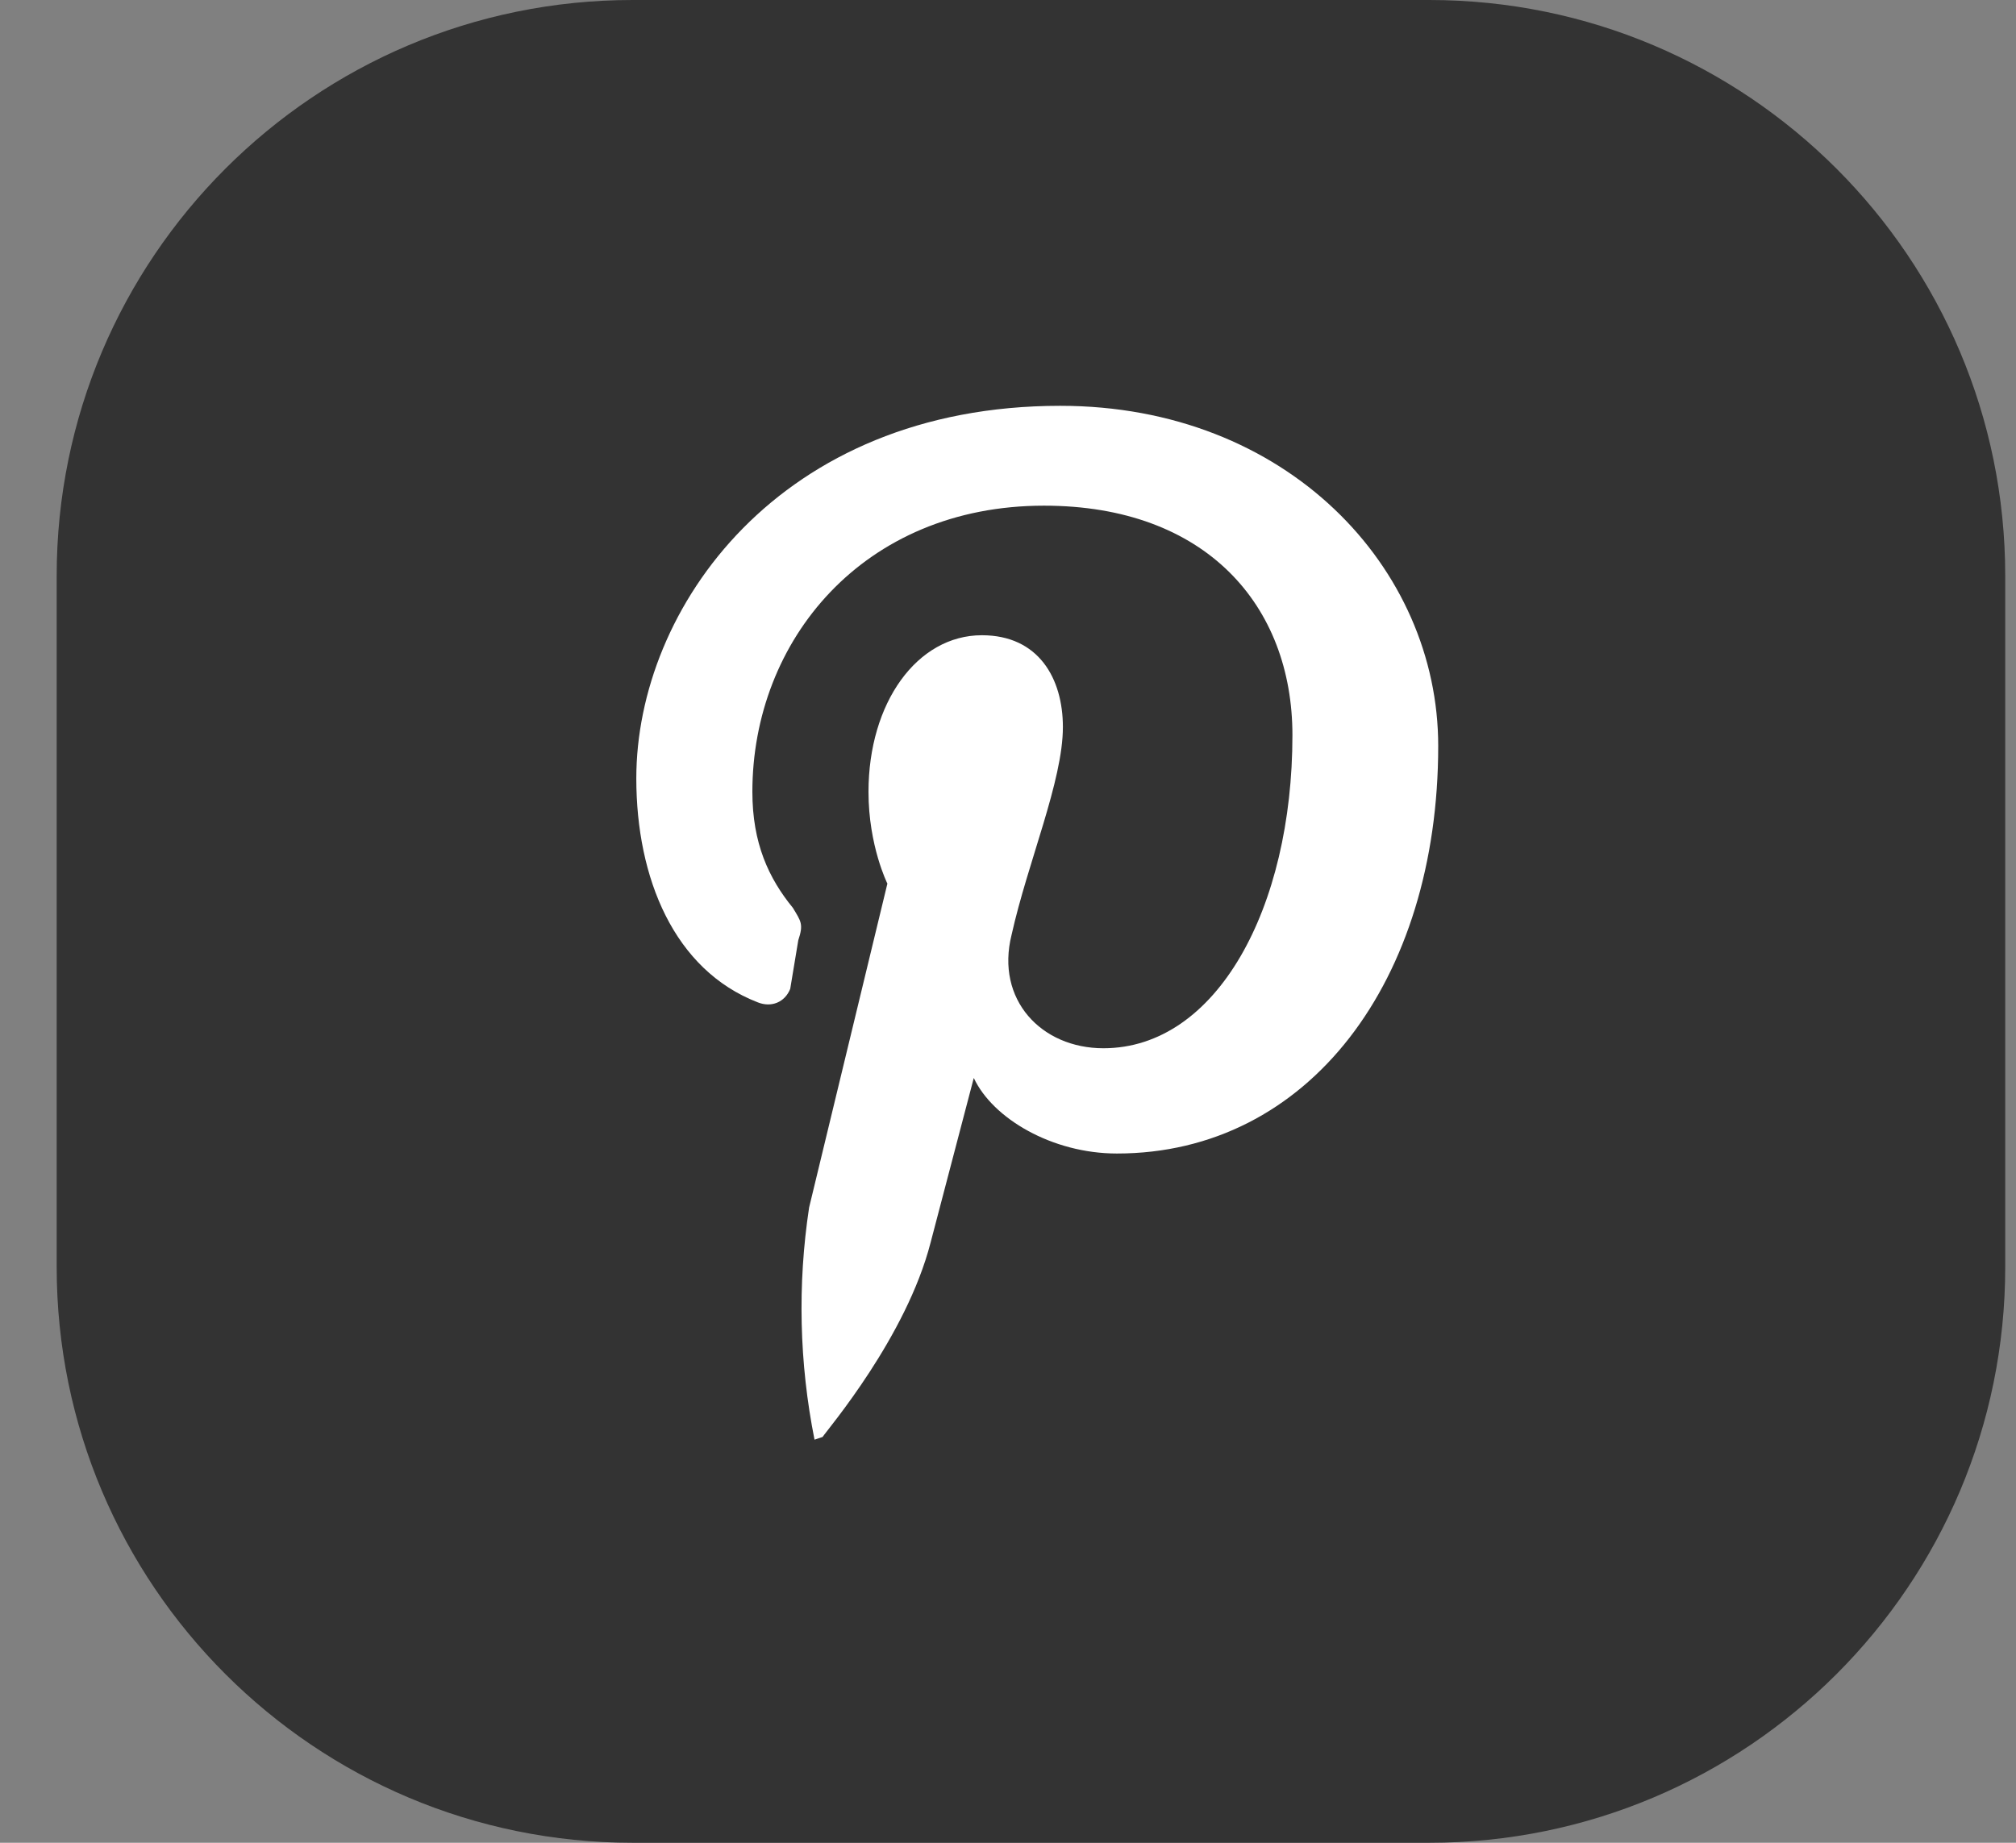
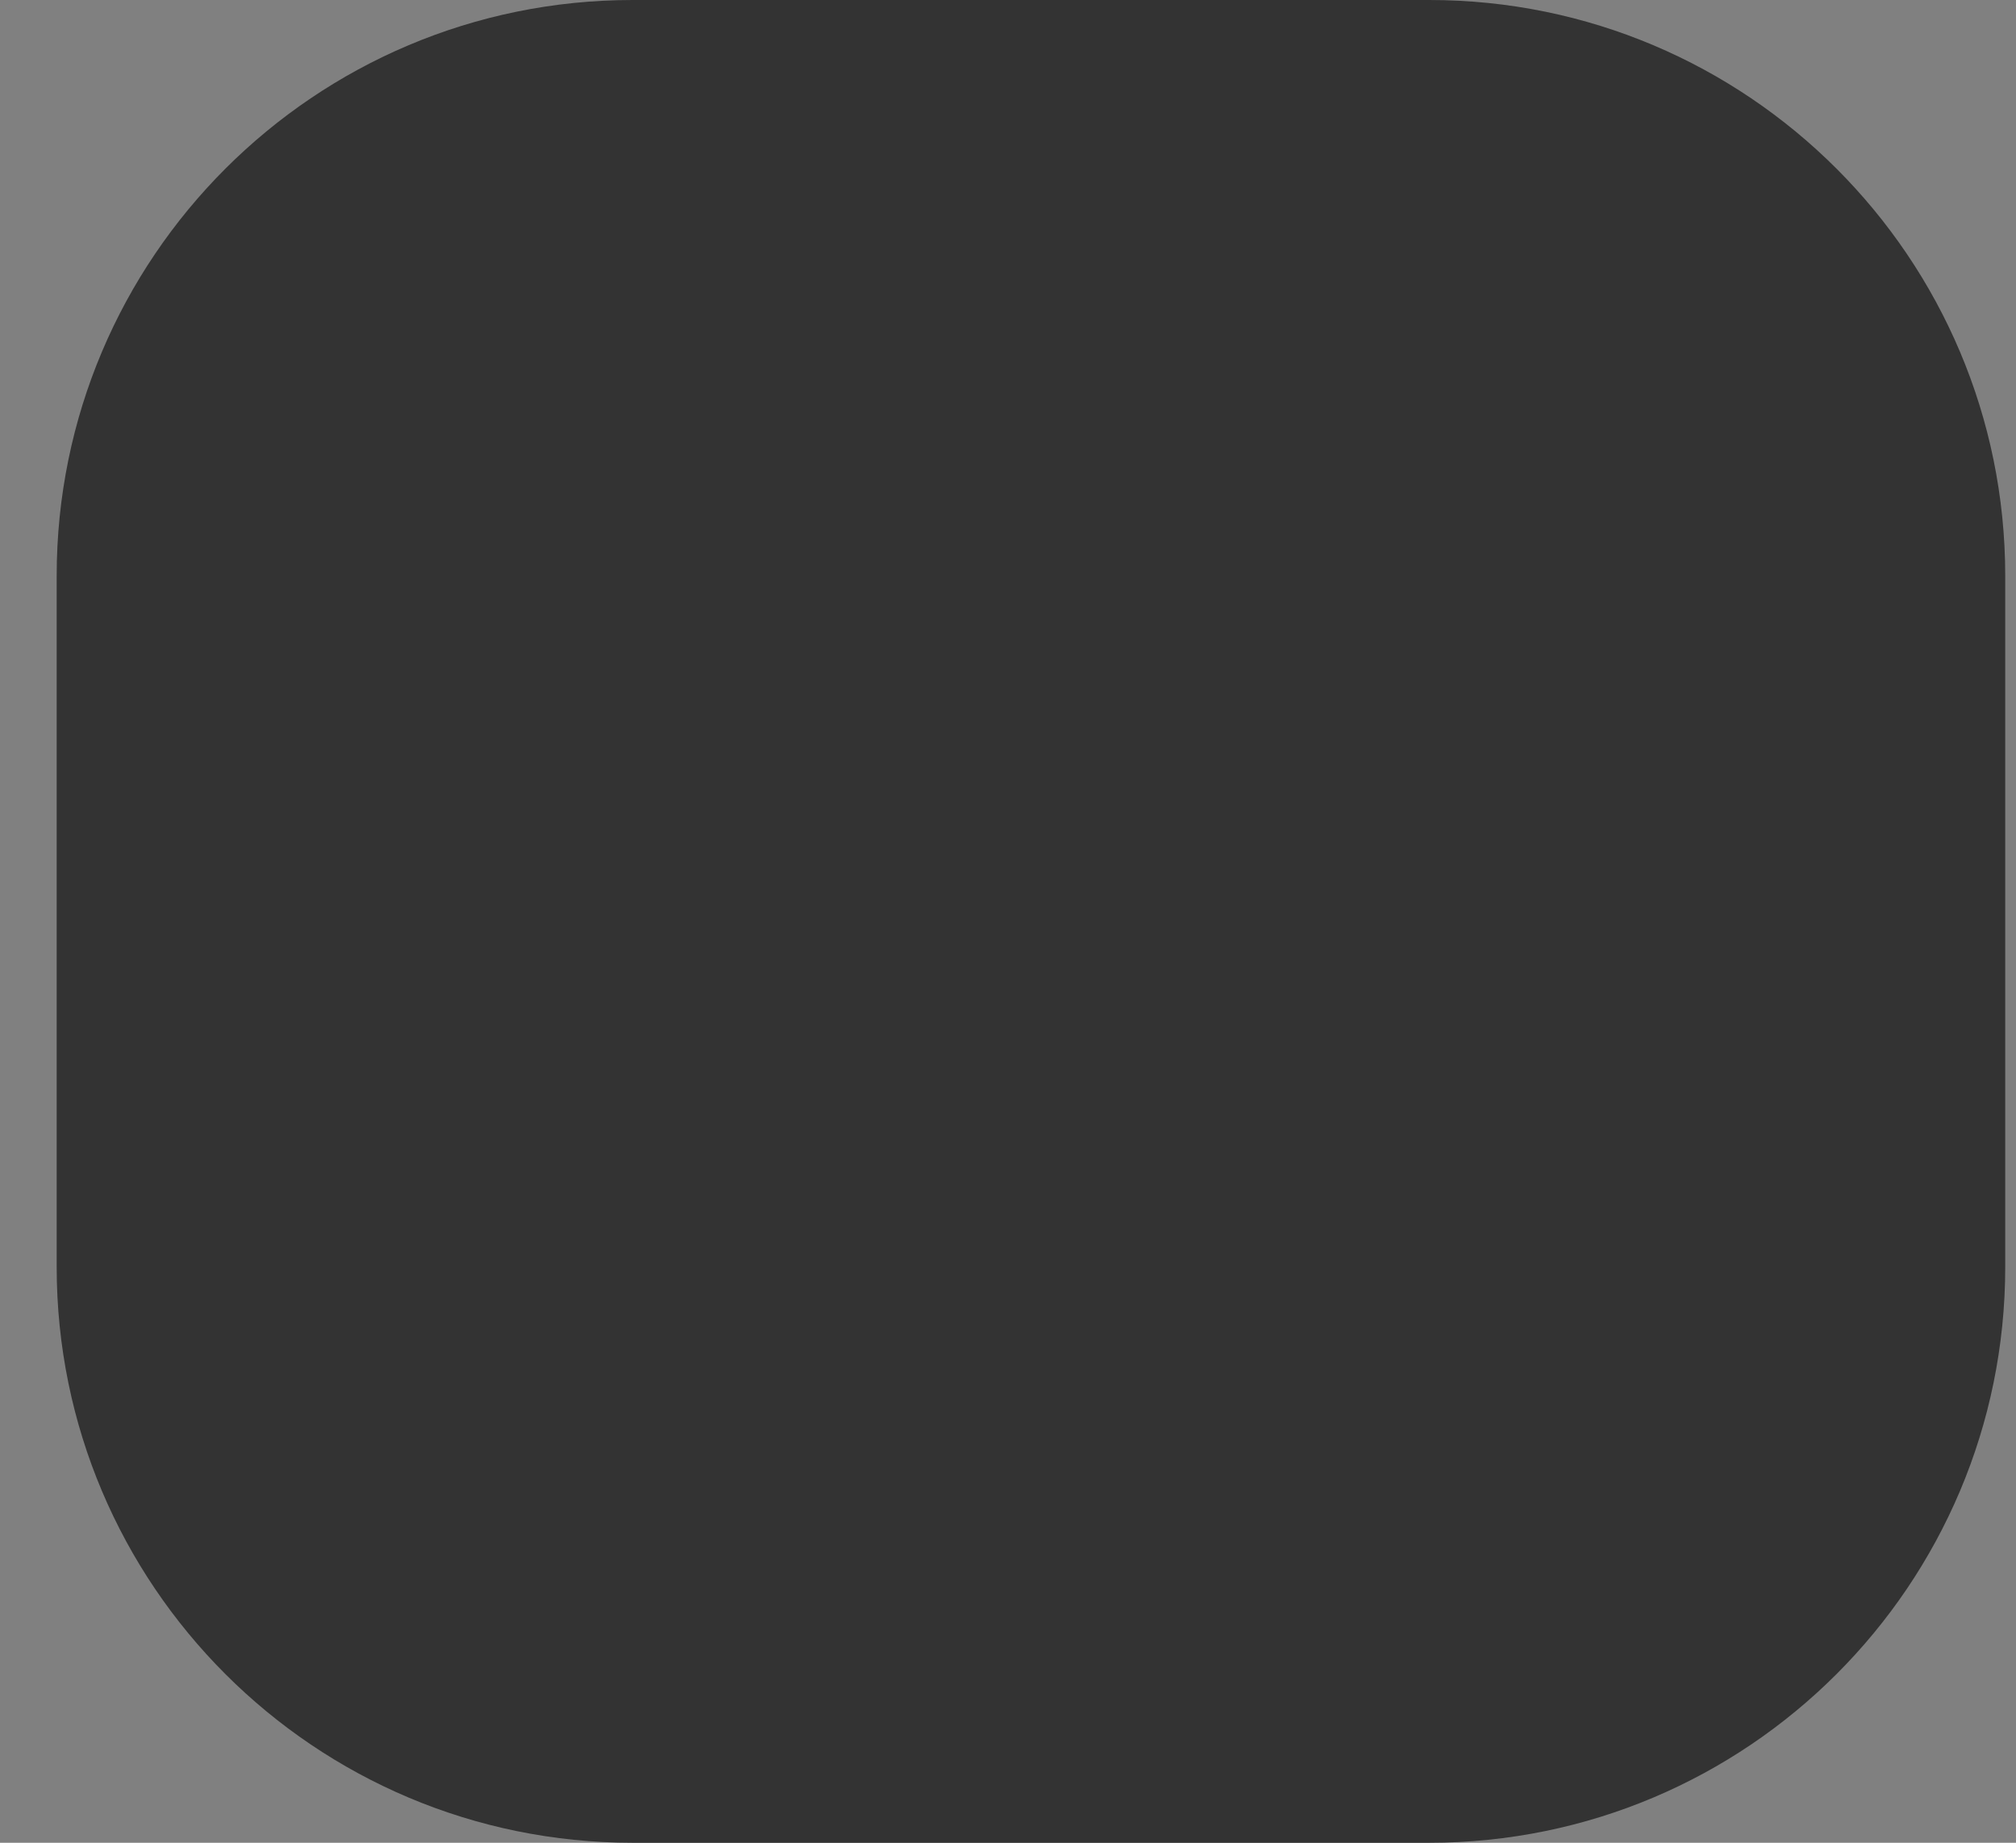
<svg xmlns="http://www.w3.org/2000/svg" width="35" height="32" viewBox="0 0 35 32" fill="none">
  <rect x="0" y="0" width="35" height="32" fill="#808080" stroke="none" />
  <path d="M0.984 10C0.984 4.477 5.462 0 10.984 0H24.813C30.336 0 34.813 4.477 34.813 10V22C34.813 27.523 30.336 32 24.813 32H10.984C5.462 32 0.984 27.523 0.984 22V10Z" fill="#333333" />
-   <path d="M26.384 4H9.584C7.596 4 5.984 5.612 5.984 7.6V24.4C5.984 26.388 7.596 28 9.584 28H26.384C28.373 28 29.984 26.388 29.984 24.4V7.6C29.984 5.612 28.373 4 26.384 4Z" fill="#333333" />
-   <path d="M18.406 7.047C13.531 7.047 11.047 10.562 11.047 13.516C11.047 15.25 11.703 16.844 13.156 17.406C13.391 17.5 13.625 17.406 13.719 17.172L13.859 16.328C13.953 16.047 13.906 16 13.766 15.766C13.344 15.25 13.062 14.641 13.062 13.75C13.062 11.125 14.984 8.781 18.125 8.781C20.938 8.781 22.438 10.516 22.438 12.766C22.438 15.766 21.125 18.203 19.156 18.203C18.078 18.203 17.281 17.359 17.562 16.234C17.844 14.969 18.453 13.562 18.453 12.625C18.453 11.781 18.031 11.031 17.047 11.031C15.922 11.031 15.078 12.203 15.078 13.75C15.078 14.688 15.406 15.344 15.406 15.344L14.047 20.969C13.844 22.308 13.876 23.672 14.141 25L14.281 24.953C14.375 24.812 15.734 23.219 16.156 21.578L16.906 18.719C17.234 19.422 18.266 20.031 19.391 20.031C22.719 20.031 24.969 17.031 24.969 12.953C24.969 9.859 22.344 7.047 18.406 7.047Z" fill="white" />
+   <path d="M26.384 4H9.584C7.596 4 5.984 5.612 5.984 7.6V24.4C5.984 26.388 7.596 28 9.584 28H26.384C28.373 28 29.984 26.388 29.984 24.4V7.6Z" fill="#333333" />
</svg>